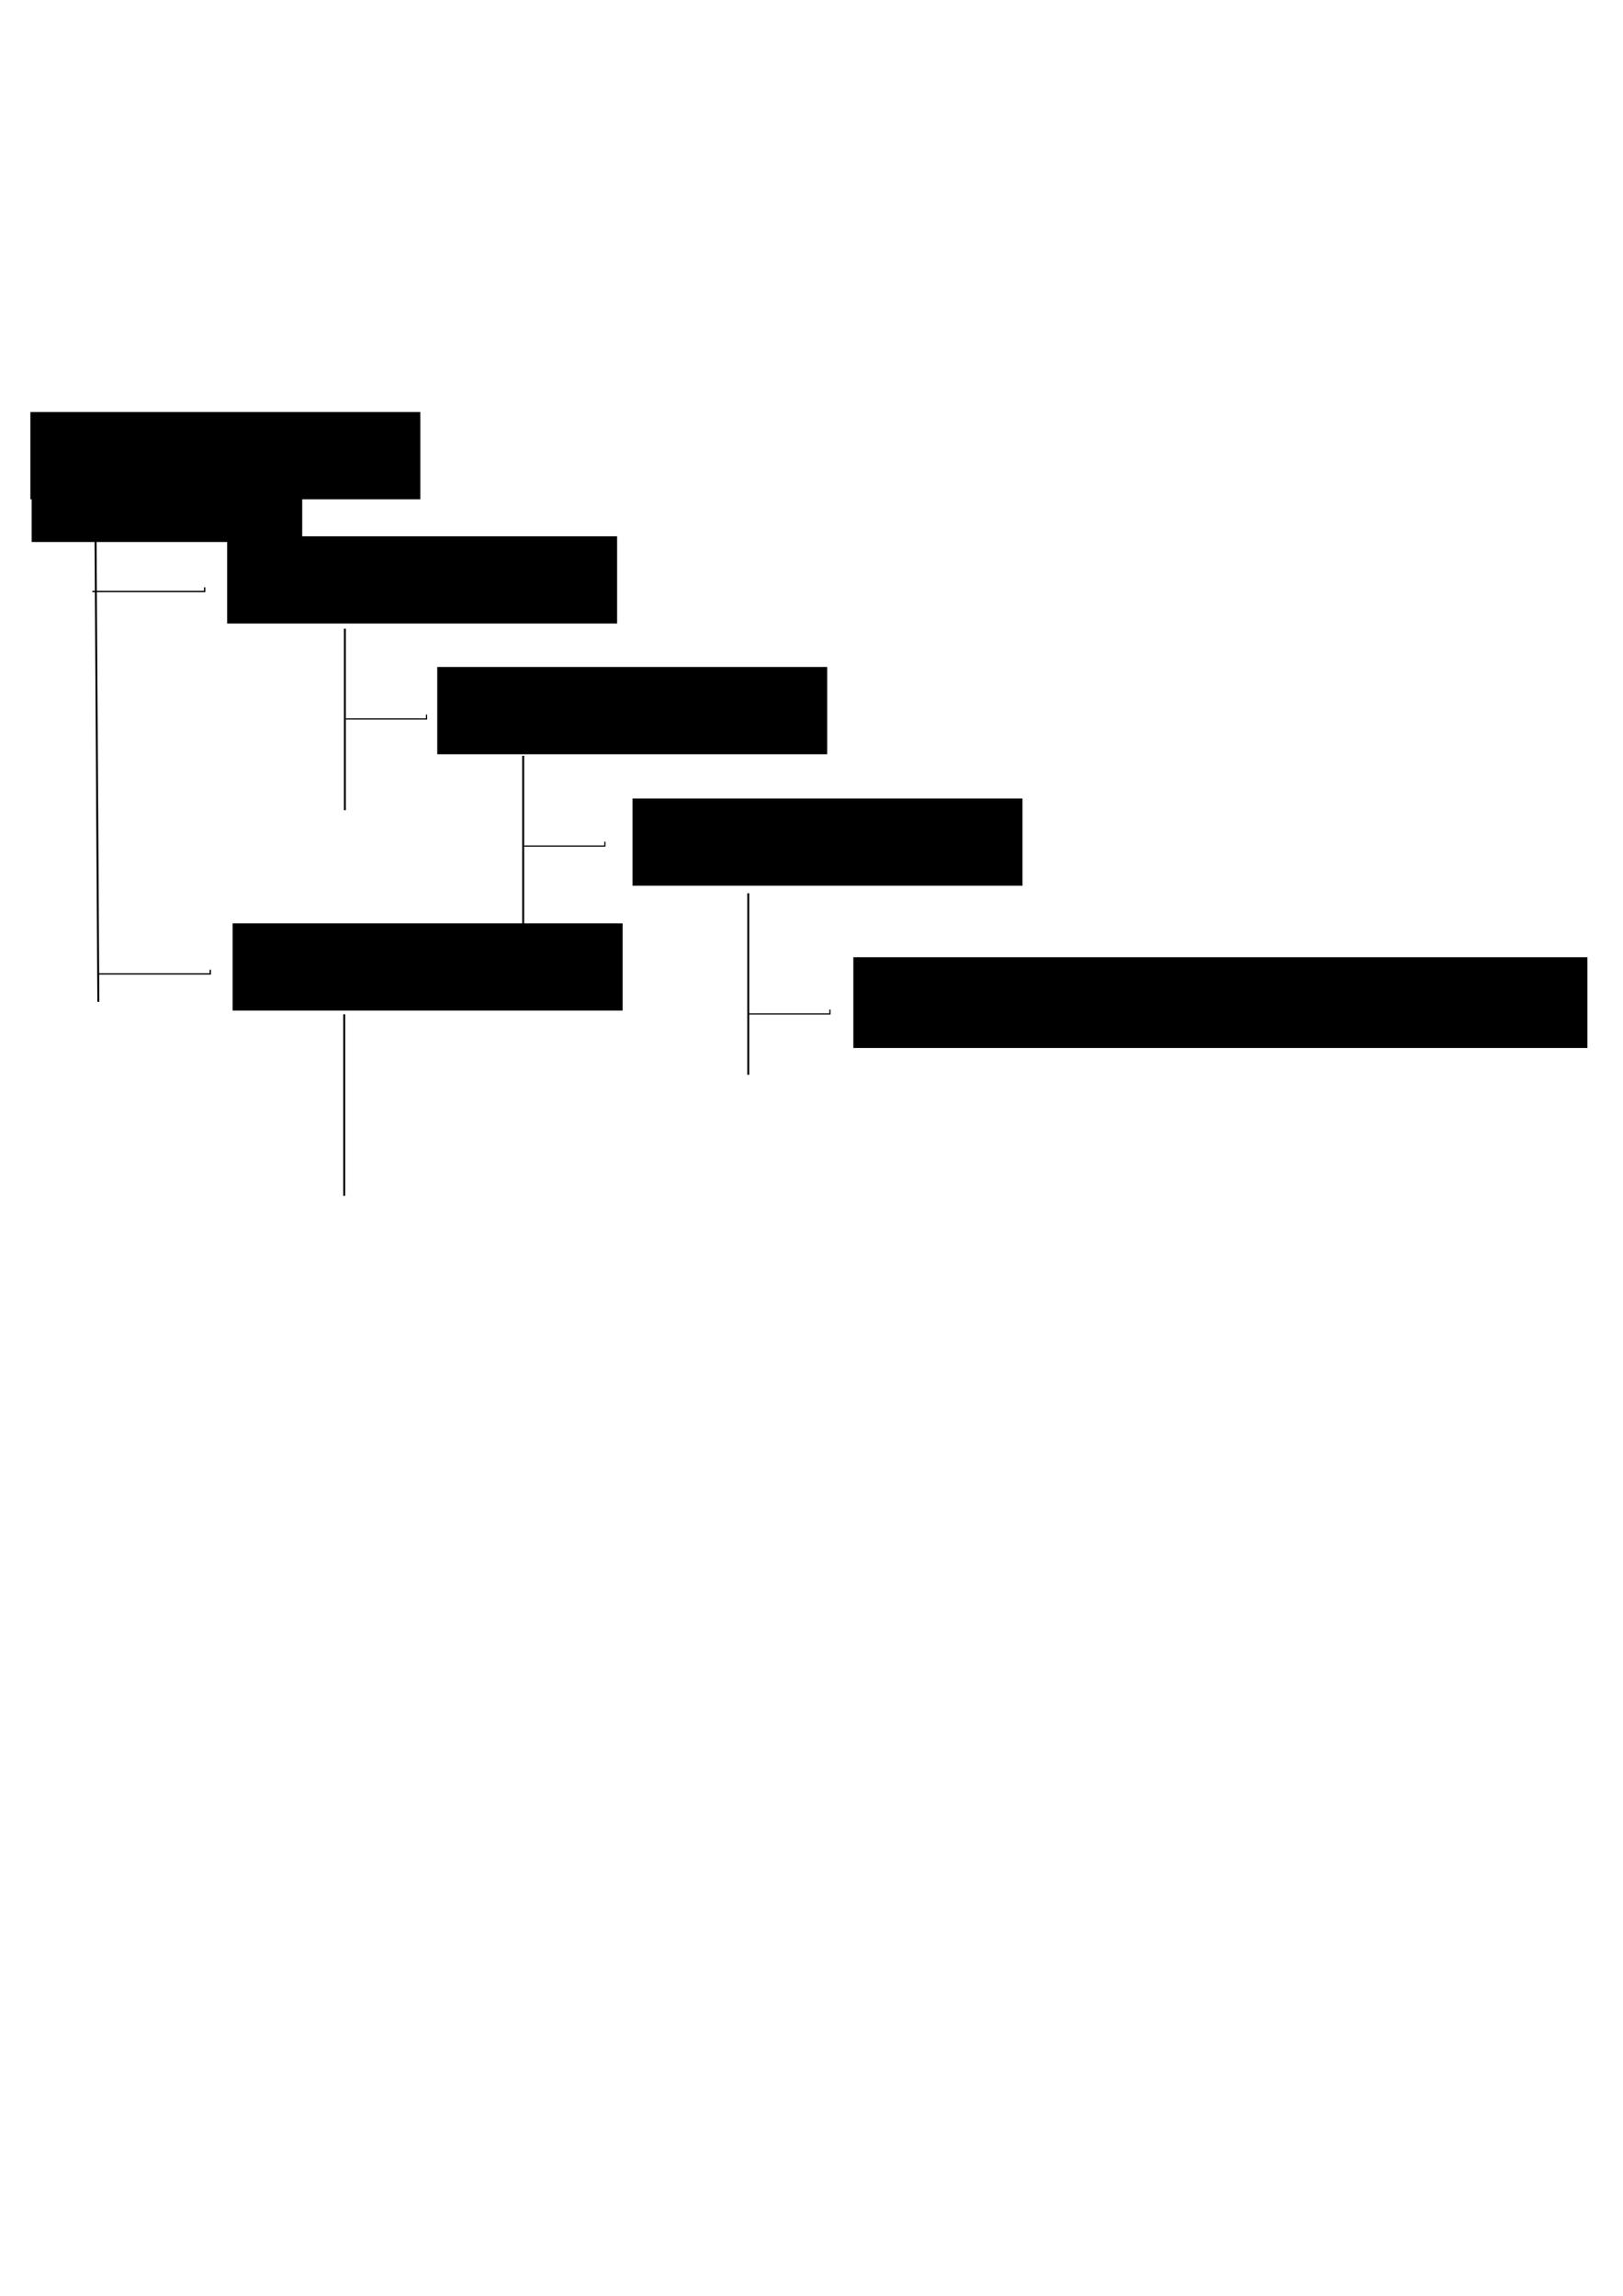
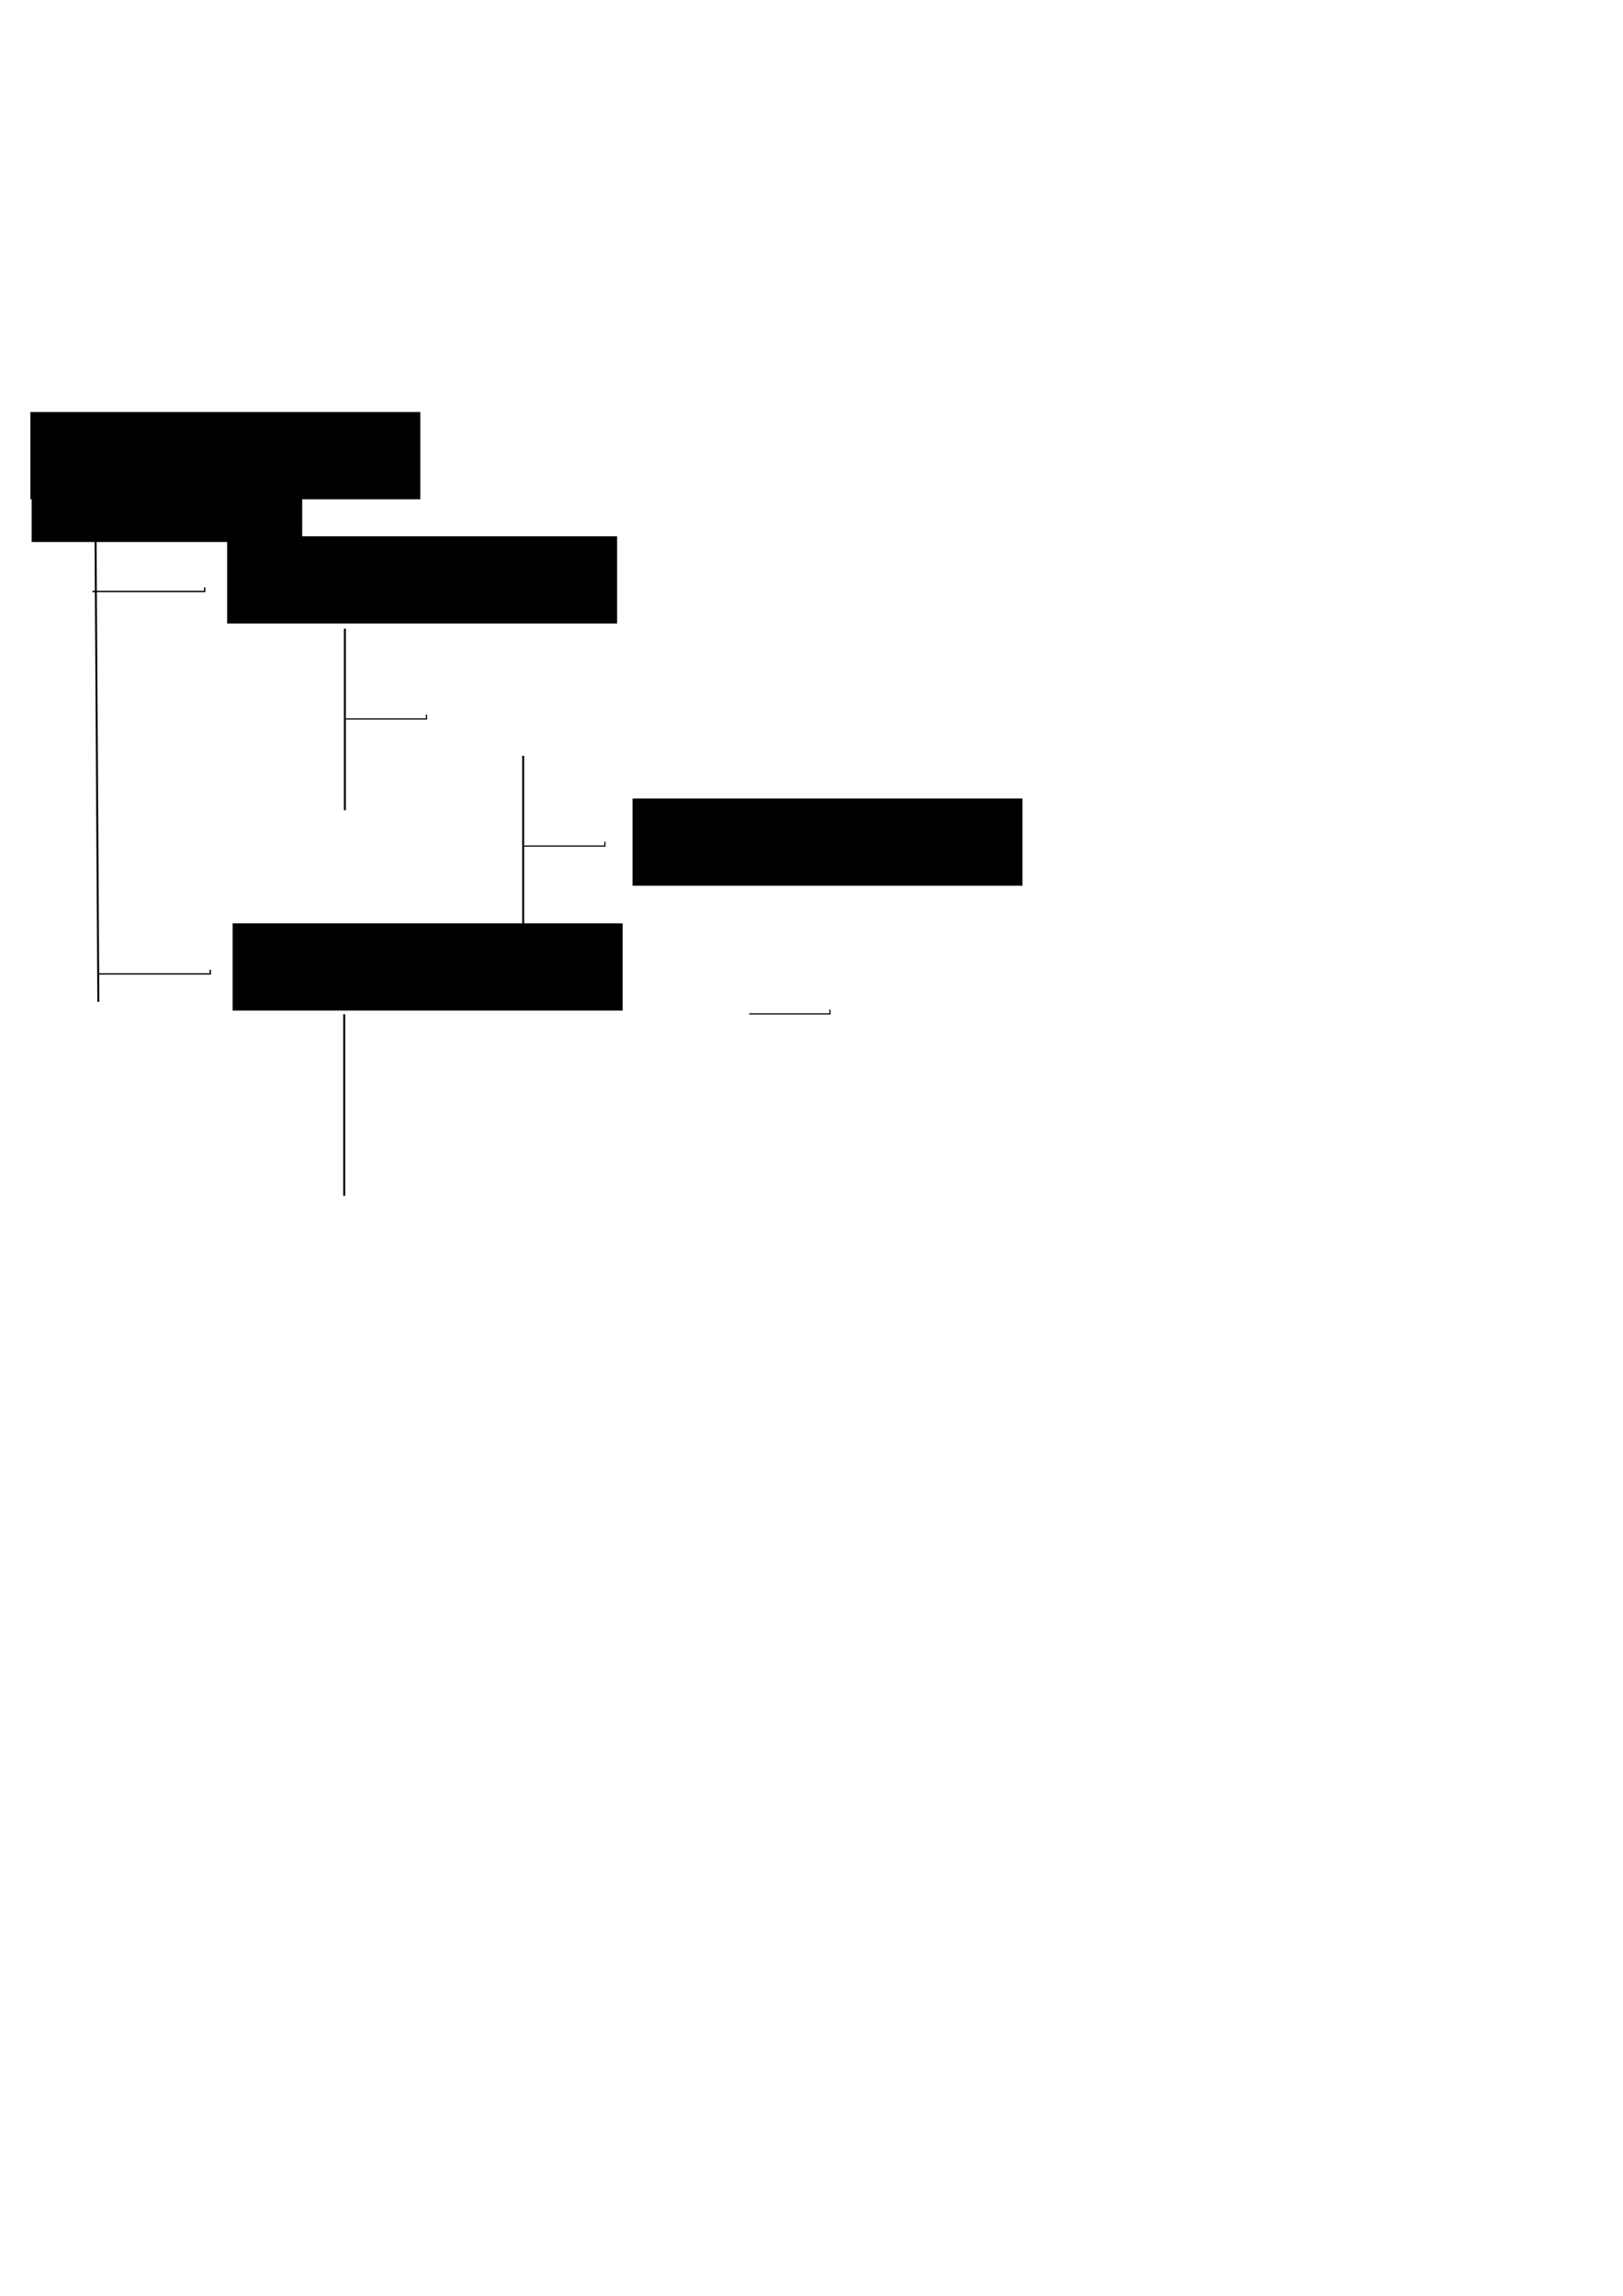
<svg xmlns="http://www.w3.org/2000/svg" version="1.2" width="744.094" height="1052.362" id="svg2">
  <defs id="defs4" />
  <g id="layer1">
    <path d="M 43.774,241.622 C 45.089,459.207 45.089,459.207 45.089,459.207" id="path2818" style="fill:none;stroke:#000000;stroke-width:0.9px;stroke-linecap:butt;stroke-linejoin:miter;stroke-opacity:1" />
    <path d="m 42.335,271.123 c 51.501,0 51.501,0 51.501,0 l 0,-1.904" id="path2820" style="fill:none;stroke:#000000;stroke-width:0.624px;stroke-linecap:butt;stroke-linejoin:miter;stroke-opacity:1" />
    <path d="m 44.896,446.423 c 51.501,0 51.501,0 51.501,0 l 0,-1.904" id="path2820-1" style="fill:none;stroke:#000000;stroke-width:0.624px;stroke-linecap:butt;stroke-linejoin:miter;stroke-opacity:1" />
    <flowRoot id="flowRoot2846" xml:space="preserve" style="font-size:40px;font-style:normal;font-weight:normal;fill:#000000;fill-opacity:1;stroke:none;font-family:Bitstream Vera Sans">
      <flowRegion id="flowRegion2848">
        <rect width="124.053" height="48.332" x="14.5" y="200.103" id="rect2850" style="fill:#000000" />
      </flowRegion>
      <flowPara id="flowPara2852">MyProject</flowPara>
    </flowRoot>
    <flowRoot transform="matrix(0.816,0,0,0.993,-1.858,-6.633)" id="flowRoot2854" xml:space="preserve" style="font-size:40px;font-style:normal;font-weight:normal;fill:#000000;fill-opacity:1;stroke:none;font-family:Bitstream Vera Sans">
      <flowRegion id="flowRegion2856">
        <rect width="219.106" height="40.277" x="19.333" y="196.881" id="rect2858" />
      </flowRegion>
      <flowPara id="flowPara2860">MyProject</flowPara>
    </flowRoot>
    <flowRoot transform="matrix(0.816,0,0,0.993,88.355,50.323)" id="flowRoot2854-7" xml:space="preserve" style="font-size:40px;font-style:normal;font-weight:normal;fill:#000000;fill-opacity:1;stroke:none;font-family:Bitstream Vera Sans">
      <flowRegion id="flowRegion2856-4">
        <rect width="219.106" height="40.277" x="19.333" y="196.881" id="rect2858-0" />
      </flowRegion>
      <flowPara id="flowPara2860-9">source</flowPara>
    </flowRoot>
    <flowRoot transform="matrix(0.816,0,0,0.993,90.875,227.736)" id="flowRoot2854-7-4" xml:space="preserve" style="font-size:40px;font-style:normal;font-weight:normal;fill:#000000;fill-opacity:1;stroke:none;font-family:Bitstream Vera Sans">
      <flowRegion id="flowRegion2856-4-8">
        <rect width="219.106" height="40.277" x="19.333" y="196.881" id="rect2858-0-8" />
      </flowRegion>
      <flowPara id="flowPara2860-9-2">classes</flowPara>
    </flowRoot>
    <path d="m 158.103,288.184 c 0,83.194 0,83.194 0,83.194" id="path2924" style="fill:none;stroke:#000000;stroke-width:0.9px;stroke-linecap:butt;stroke-linejoin:miter;stroke-opacity:1" />
    <path d="m 158.552,329.565 c 37.002,0 37.002,0 37.002,0 l 0,-1.995" id="path2820-4" style="fill:none;stroke:#000000;stroke-width:0.542px;stroke-linecap:butt;stroke-linejoin:miter;stroke-opacity:1" />
    <flowRoot transform="matrix(0.816,0,0,0.993,375.457,243.27)" id="flowRoot2854-7-6" xml:space="preserve" style="font-size:40px;font-style:normal;font-weight:normal;fill:#000000;fill-opacity:1;stroke:none;font-family:Bitstream Vera Sans">
      <flowRegion id="flowRegion2856-4-1">
-         <rect width="412.435" height="41.888" x="19.333" y="196.881" id="rect2858-0-4" />
-       </flowRegion>
+         </flowRegion>
      <flowPara id="flowPara2860-9-23">myFirstJavaCode.java</flowPara>
    </flowRoot>
    <path d="m 157.812,464.932 c 0,83.194 0,83.194 0,83.194" id="path2924-2" style="fill:none;stroke:#000000;stroke-width:0.9px;stroke-linecap:butt;stroke-linejoin:miter;stroke-opacity:1" />
    <flowRoot transform="matrix(0.816,0,0,0.993,184.687,110.232)" id="flowRoot2854-7-1" xml:space="preserve" style="font-size:40px;font-style:normal;font-weight:normal;fill:#000000;fill-opacity:1;stroke:none;font-family:Bitstream Vera Sans">
      <flowRegion id="flowRegion2856-4-6">
-         <rect width="219.106" height="40.277" x="19.333" y="196.881" id="rect2858-0-85" />
-       </flowRegion>
+         </flowRegion>
      <flowPara id="flowPara2860-9-7">com</flowPara>
    </flowRoot>
    <path d="m 239.863,346.427 c 0,83.194 0,83.194 0,83.194" id="path2924-27" style="fill:none;stroke:#000000;stroke-width:0.9px;stroke-linecap:butt;stroke-linejoin:miter;stroke-opacity:1" />
    <path d="m 240.311,387.809 c 37.002,0 37.002,0 37.002,0 l 0,-1.995" id="path2820-4-9" style="fill:none;stroke:#000000;stroke-width:0.542px;stroke-linecap:butt;stroke-linejoin:miter;stroke-opacity:1" />
    <flowRoot transform="matrix(0.816,0,0,0.993,274.223,170.507)" id="flowRoot2854-7-1-5" xml:space="preserve" style="font-size:40px;font-style:normal;font-weight:normal;fill:#000000;fill-opacity:1;stroke:none;font-family:Bitstream Vera Sans">
      <flowRegion id="flowRegion2856-4-6-4">
        <rect width="219.106" height="40.277" x="19.333" y="196.881" id="rect2858-0-85-3" />
      </flowRegion>
      <flowPara id="flowPara2860-9-7-1" style="fill:#00ff00">bogotobogo</flowPara>
    </flowRoot>
-     <path d="m 343.061,409.468 c 0,83.194 0,83.194 0,83.194" id="path2924-27-3" style="fill:none;stroke:#000000;stroke-width:0.9px;stroke-linecap:butt;stroke-linejoin:miter;stroke-opacity:1" />
    <path d="m 343.51,464.752 c 37.002,0 37.002,0 37.002,0 l 0,-1.995" id="path2820-4-9-8" style="fill:none;stroke:#000000;stroke-width:0.542px;stroke-linecap:butt;stroke-linejoin:miter;stroke-opacity:1" />
  </g>
</svg>